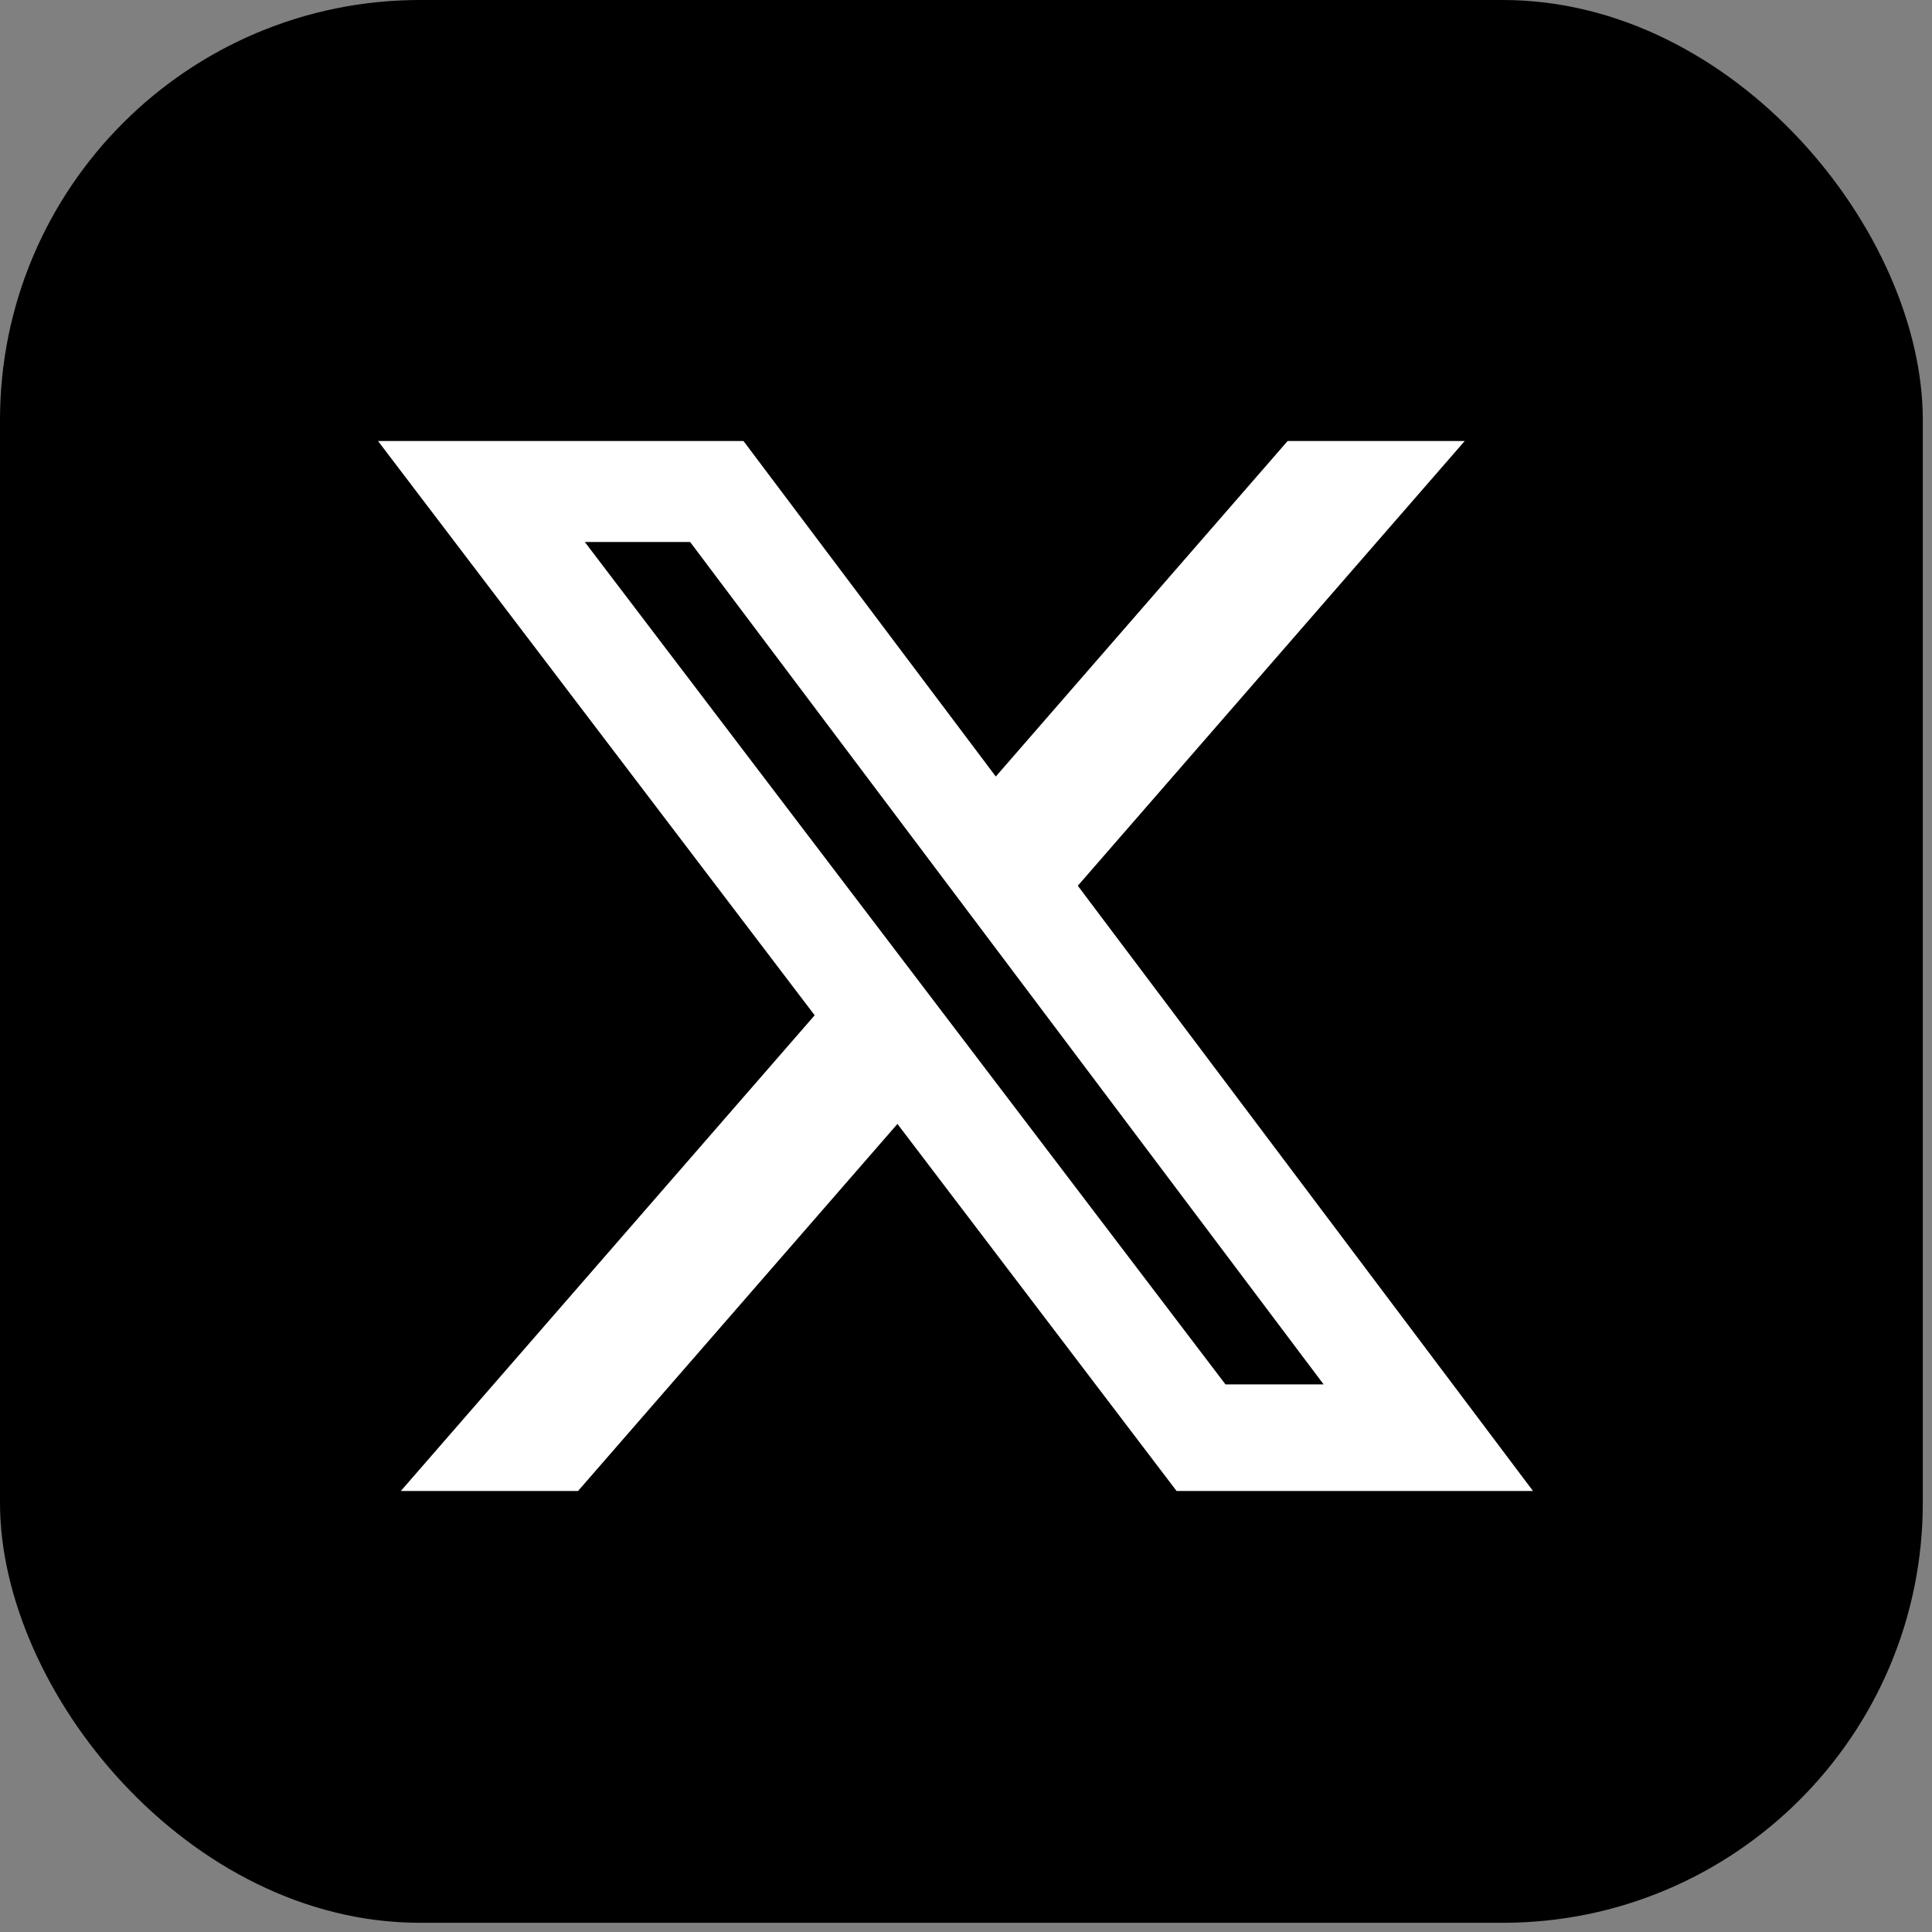
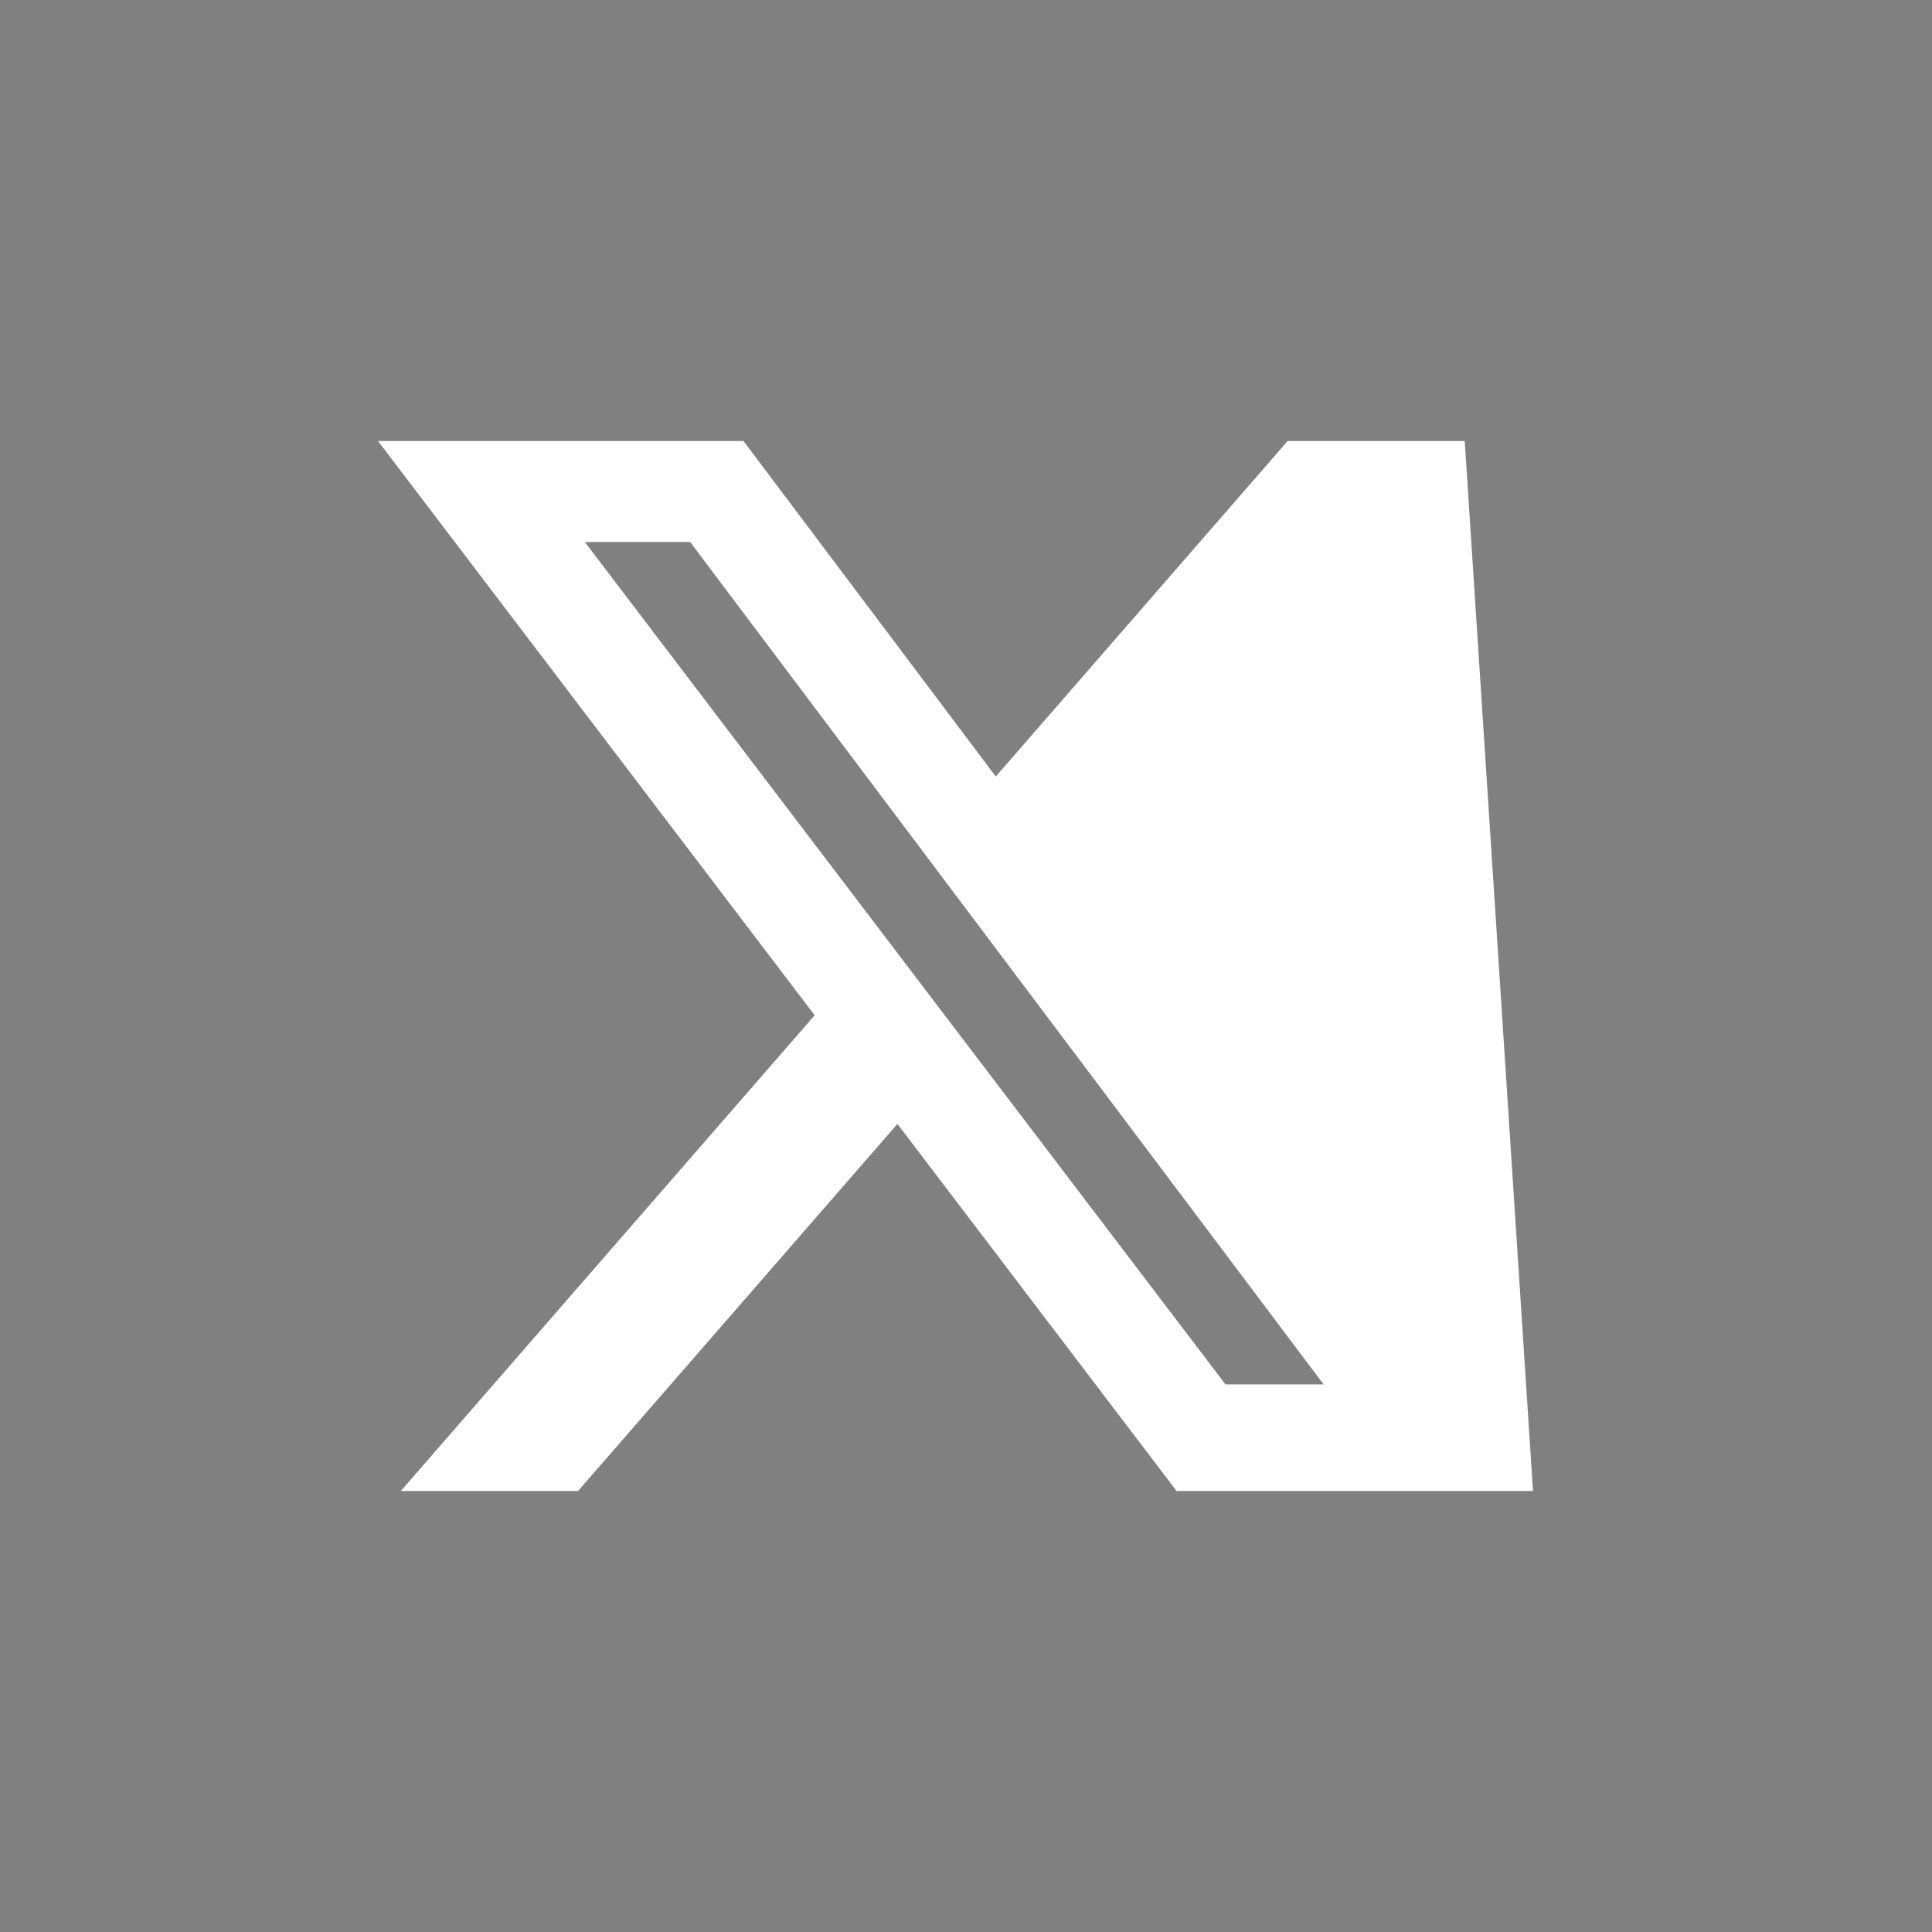
<svg xmlns="http://www.w3.org/2000/svg" width="92" height="92" viewBox="0 0 92 92" fill="none">
  <rect x="0" y="0" width="92" height="92" fill="#808080" stroke="none" />
-   <rect width="91.562" height="91.562" rx="20" fill="black" />
-   <path d="M61.316 21H69.749L51.324 42.179L73 71H56.028L42.735 53.52L27.525 71H19.086L38.794 48.346L18 21H35.403L47.419 36.977L61.316 21ZM58.356 65.923H63.029L32.864 25.81H27.849L58.356 65.923Z" fill="white" />
+   <path d="M61.316 21H69.749L73 71H56.028L42.735 53.52L27.525 71H19.086L38.794 48.346L18 21H35.403L47.419 36.977L61.316 21ZM58.356 65.923H63.029L32.864 25.81H27.849L58.356 65.923Z" fill="white" />
</svg>